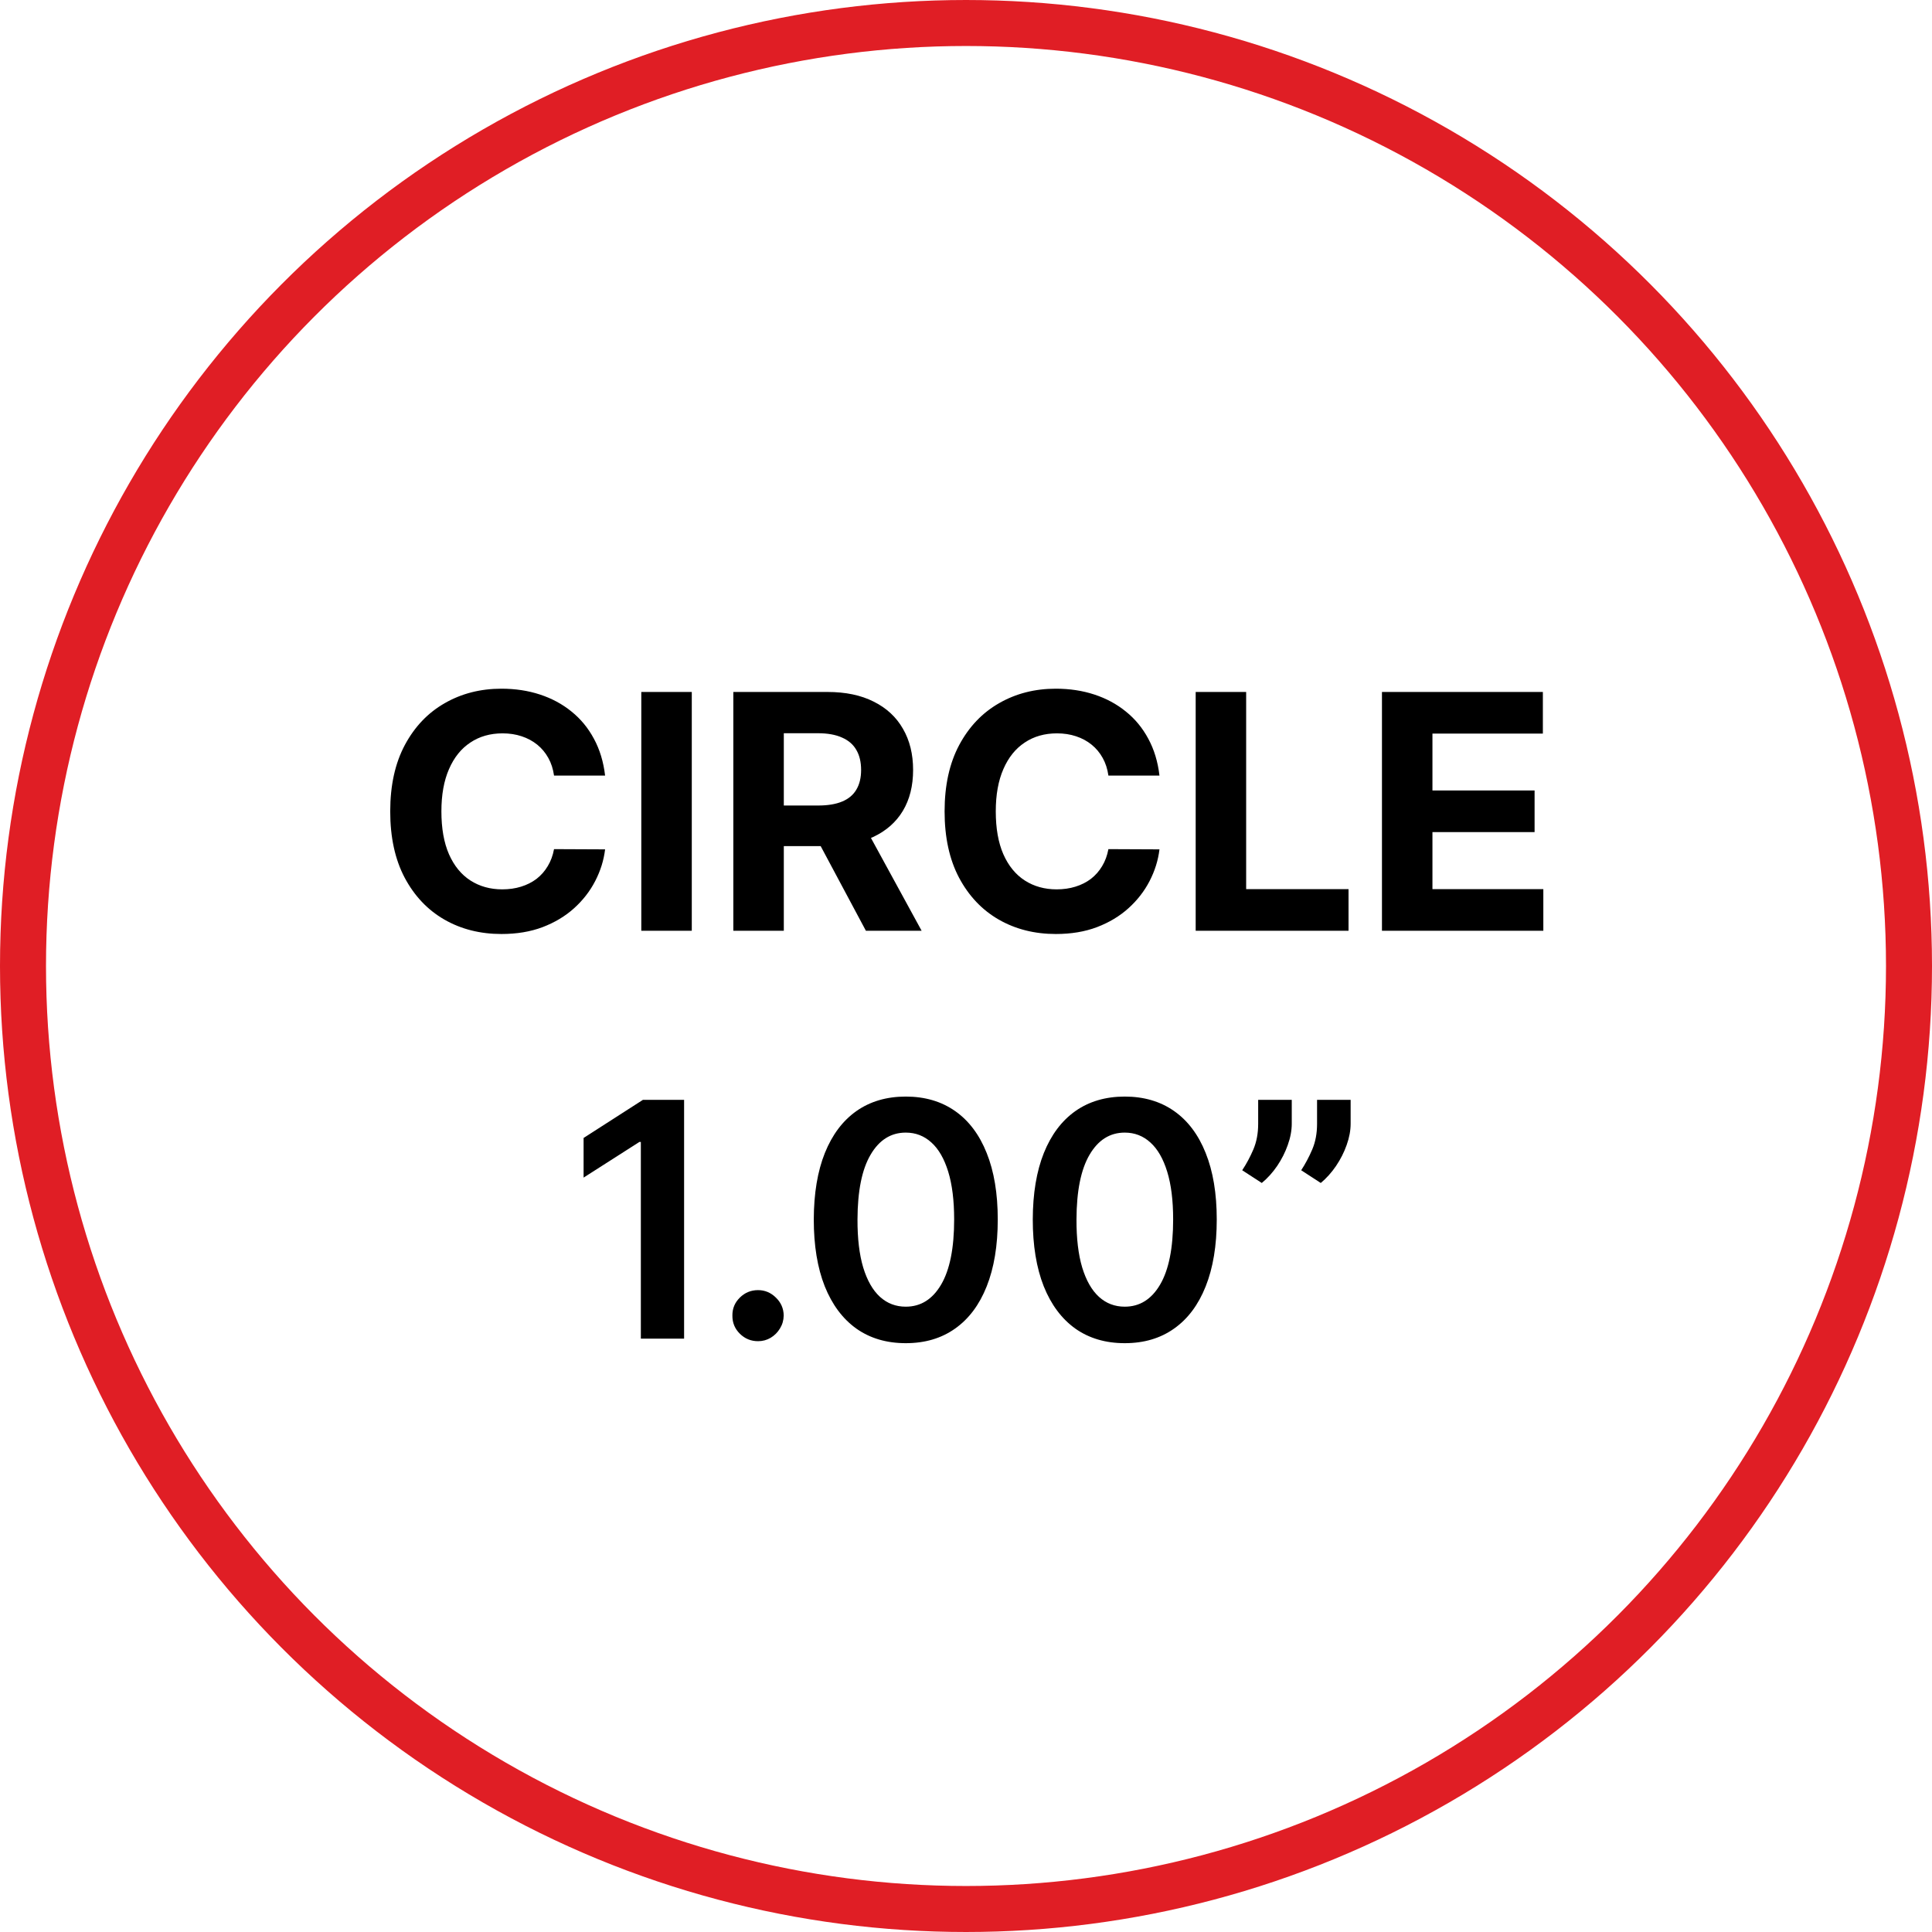
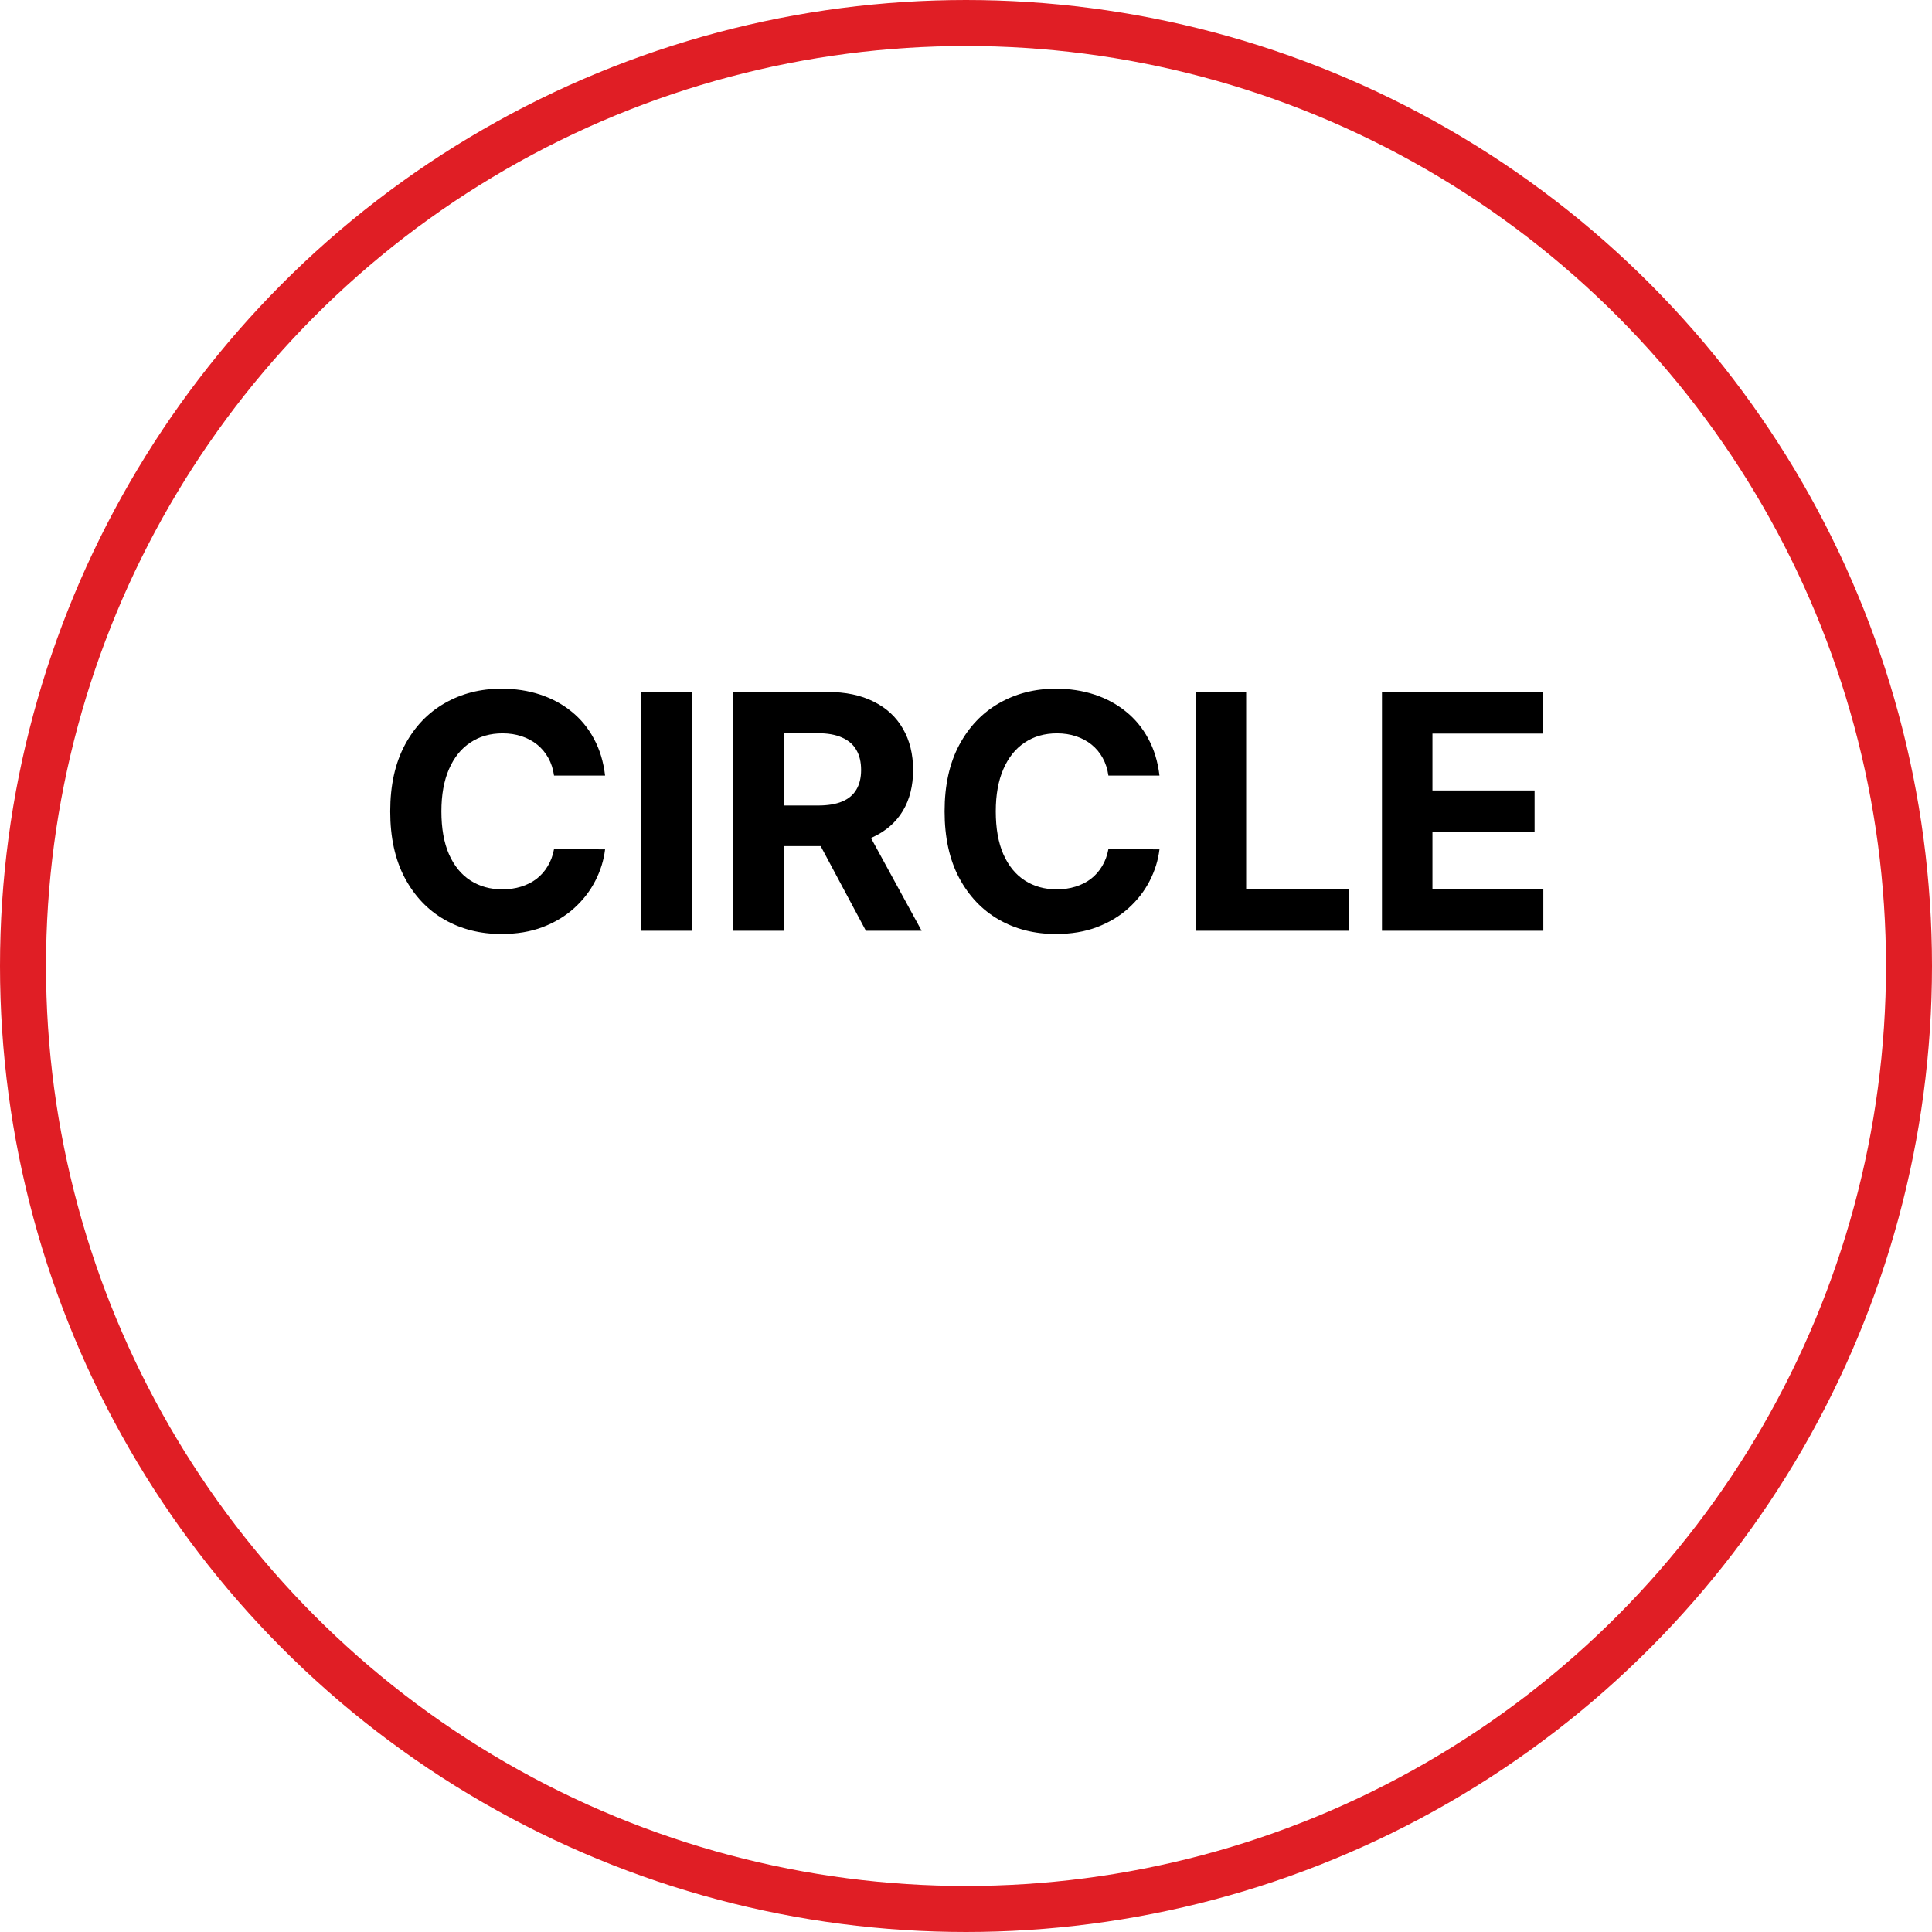
<svg xmlns="http://www.w3.org/2000/svg" width="137" height="137" viewBox="0 0 137 137" fill="none">
  <path d="M42.908 54.996H39.287C39.221 54.527 39.086 54.111 38.882 53.747C38.678 53.378 38.416 53.064 38.096 52.805C37.777 52.546 37.407 52.347 36.988 52.209C36.575 52.072 36.126 52.003 35.641 52.003C34.764 52.003 34.001 52.22 33.351 52.656C32.7 53.086 32.196 53.714 31.838 54.541C31.479 55.362 31.3 56.36 31.3 57.534C31.3 58.741 31.479 59.755 31.838 60.576C32.201 61.398 32.708 62.018 33.359 62.437C34.009 62.855 34.762 63.065 35.616 63.065C36.096 63.065 36.539 63.002 36.947 62.875C37.36 62.748 37.727 62.563 38.047 62.321C38.366 62.073 38.631 61.772 38.84 61.42C39.055 61.067 39.204 60.664 39.287 60.213L42.908 60.229C42.814 61.006 42.58 61.756 42.205 62.478C41.836 63.194 41.337 63.837 40.709 64.404C40.086 64.966 39.342 65.413 38.477 65.744C37.617 66.069 36.644 66.231 35.558 66.231C34.048 66.231 32.697 65.89 31.507 65.206C30.322 64.523 29.385 63.533 28.696 62.238C28.012 60.943 27.671 59.375 27.671 57.534C27.671 55.687 28.018 54.117 28.712 52.821C29.407 51.526 30.349 50.539 31.54 49.861C32.73 49.178 34.07 48.836 35.558 48.836C36.539 48.836 37.449 48.974 38.286 49.249C39.13 49.525 39.877 49.927 40.527 50.457C41.177 50.98 41.706 51.622 42.114 52.383C42.528 53.144 42.792 54.014 42.908 54.996ZM49.055 49.068V66H45.475V49.068H49.055ZM52.001 66V49.068H58.681C59.96 49.068 61.051 49.296 61.955 49.754C62.864 50.206 63.556 50.848 64.03 51.68C64.51 52.507 64.749 53.48 64.749 54.599C64.749 55.723 64.507 56.691 64.022 57.501C63.537 58.306 62.834 58.923 61.914 59.353C60.999 59.783 59.891 59.998 58.59 59.998H54.117V57.12H58.011C58.695 57.12 59.263 57.027 59.714 56.839C60.166 56.652 60.503 56.371 60.723 55.996C60.949 55.621 61.062 55.155 61.062 54.599C61.062 54.036 60.949 53.562 60.723 53.177C60.503 52.791 60.164 52.499 59.706 52.3C59.254 52.096 58.684 51.994 57.995 51.994H55.581V66H52.001ZM61.145 58.294L65.353 66H61.401L57.284 58.294H61.145ZM82.219 54.996H78.598C78.532 54.527 78.397 54.111 78.193 53.747C77.989 53.378 77.727 53.064 77.407 52.805C77.088 52.546 76.719 52.347 76.3 52.209C75.886 52.072 75.437 52.003 74.952 52.003C74.076 52.003 73.312 52.22 72.662 52.656C72.011 53.086 71.507 53.714 71.149 54.541C70.79 55.362 70.611 56.36 70.611 57.534C70.611 58.741 70.79 59.755 71.149 60.576C71.513 61.398 72.02 62.018 72.67 62.437C73.32 62.855 74.073 63.065 74.927 63.065C75.407 63.065 75.85 63.002 76.258 62.875C76.672 62.748 77.038 62.563 77.358 62.321C77.678 62.073 77.942 61.772 78.152 61.42C78.367 61.067 78.515 60.664 78.598 60.213L82.219 60.229C82.126 61.006 81.891 61.756 81.517 62.478C81.147 63.194 80.648 63.837 80.02 64.404C79.397 64.966 78.653 65.413 77.788 65.744C76.928 66.069 75.955 66.231 74.869 66.231C73.359 66.231 72.009 65.89 70.818 65.206C69.633 64.523 68.696 63.533 68.007 62.238C67.323 60.943 66.982 59.375 66.982 57.534C66.982 55.687 67.329 54.117 68.023 52.821C68.718 51.526 69.661 50.539 70.851 49.861C72.042 49.178 73.381 48.836 74.869 48.836C75.85 48.836 76.76 48.974 77.598 49.249C78.441 49.525 79.188 49.927 79.838 50.457C80.489 50.98 81.018 51.622 81.426 52.383C81.839 53.144 82.104 54.014 82.219 54.996ZM84.787 66V49.068H88.366V63.048H95.626V66H84.787ZM97.996 66V49.068H109.406V52.019H101.576V56.054H108.819V59.005H101.576V63.048H109.439V66H97.996Z" fill="black" />
-   <path d="M48.51 77.991V94.923H45.443V80.975H45.343L41.383 83.505V80.694L45.591 77.991H48.51ZM53.754 95.105C53.252 95.105 52.822 94.929 52.464 94.576C52.106 94.223 51.929 93.793 51.935 93.286C51.929 92.79 52.106 92.366 52.464 92.013C52.822 91.66 53.252 91.484 53.754 91.484C54.239 91.484 54.66 91.66 55.019 92.013C55.383 92.366 55.567 92.79 55.573 93.286C55.567 93.622 55.479 93.928 55.308 94.204C55.143 94.479 54.922 94.7 54.647 94.865C54.377 95.025 54.079 95.105 53.754 95.105ZM64.229 95.246C62.868 95.246 61.699 94.901 60.724 94.212C59.753 93.517 59.007 92.517 58.483 91.211C57.965 89.899 57.706 88.32 57.706 86.473C57.711 84.627 57.973 83.056 58.491 81.761C59.015 80.46 59.762 79.468 60.732 78.784C61.707 78.101 62.873 77.759 64.229 77.759C65.585 77.759 66.751 78.101 67.726 78.784C68.702 79.468 69.449 80.46 69.967 81.761C70.49 83.062 70.752 84.632 70.752 86.473C70.752 88.325 70.49 89.907 69.967 91.219C69.449 92.525 68.702 93.523 67.726 94.212C66.756 94.901 65.591 95.246 64.229 95.246ZM64.229 92.658C65.287 92.658 66.122 92.137 66.734 91.095C67.352 90.048 67.66 88.507 67.66 86.473C67.66 85.129 67.52 83.999 67.239 83.084C66.957 82.169 66.561 81.48 66.048 81.017C65.535 80.548 64.929 80.314 64.229 80.314C63.176 80.314 62.344 80.838 61.732 81.885C61.12 82.927 60.812 84.456 60.806 86.473C60.801 87.824 60.936 88.959 61.211 89.88C61.492 90.8 61.889 91.495 62.402 91.963C62.914 92.426 63.523 92.658 64.229 92.658ZM79.758 95.246C78.397 95.246 77.228 94.901 76.252 94.212C75.282 93.517 74.535 92.517 74.012 91.211C73.494 89.899 73.235 88.32 73.235 86.473C73.24 84.627 73.502 83.056 74.02 81.761C74.544 80.46 75.291 79.468 76.261 78.784C77.236 78.101 78.402 77.759 79.758 77.759C81.114 77.759 82.28 78.101 83.255 78.784C84.231 79.468 84.978 80.46 85.496 81.761C86.019 83.062 86.281 84.632 86.281 86.473C86.281 88.325 86.019 89.907 85.496 91.219C84.978 92.525 84.231 93.523 83.255 94.212C82.285 94.901 81.119 95.246 79.758 95.246ZM79.758 92.658C80.816 92.658 81.651 92.137 82.263 91.095C82.88 90.048 83.189 88.507 83.189 86.473C83.189 85.129 83.049 83.999 82.767 83.084C82.486 82.169 82.09 81.48 81.577 81.017C81.064 80.548 80.458 80.314 79.758 80.314C78.705 80.314 77.873 80.838 77.261 81.885C76.649 82.927 76.341 84.456 76.335 86.473C76.33 87.824 76.465 88.959 76.74 89.88C77.021 90.8 77.418 91.495 77.931 91.963C78.443 92.426 79.052 92.658 79.758 92.658ZM91.6 77.991V79.677C91.6 80.162 91.506 80.667 91.318 81.19C91.136 81.708 90.886 82.204 90.566 82.678C90.246 83.147 89.883 83.549 89.475 83.886L88.086 82.984C88.389 82.527 88.653 82.034 88.879 81.504C89.105 80.97 89.218 80.366 89.218 79.694V77.991H91.6ZM95.775 77.991V79.677C95.775 80.162 95.681 80.667 95.494 81.19C95.312 81.708 95.061 82.204 94.741 82.678C94.422 83.147 94.061 83.549 93.658 83.886L92.269 82.984C92.567 82.527 92.829 82.034 93.055 81.504C93.281 80.97 93.394 80.366 93.394 79.694V77.991H95.775Z" fill="black" />
  <circle cx="68.5" cy="68.5" r="66.869" stroke="#E01E25" stroke-width="3.262" />
</svg>